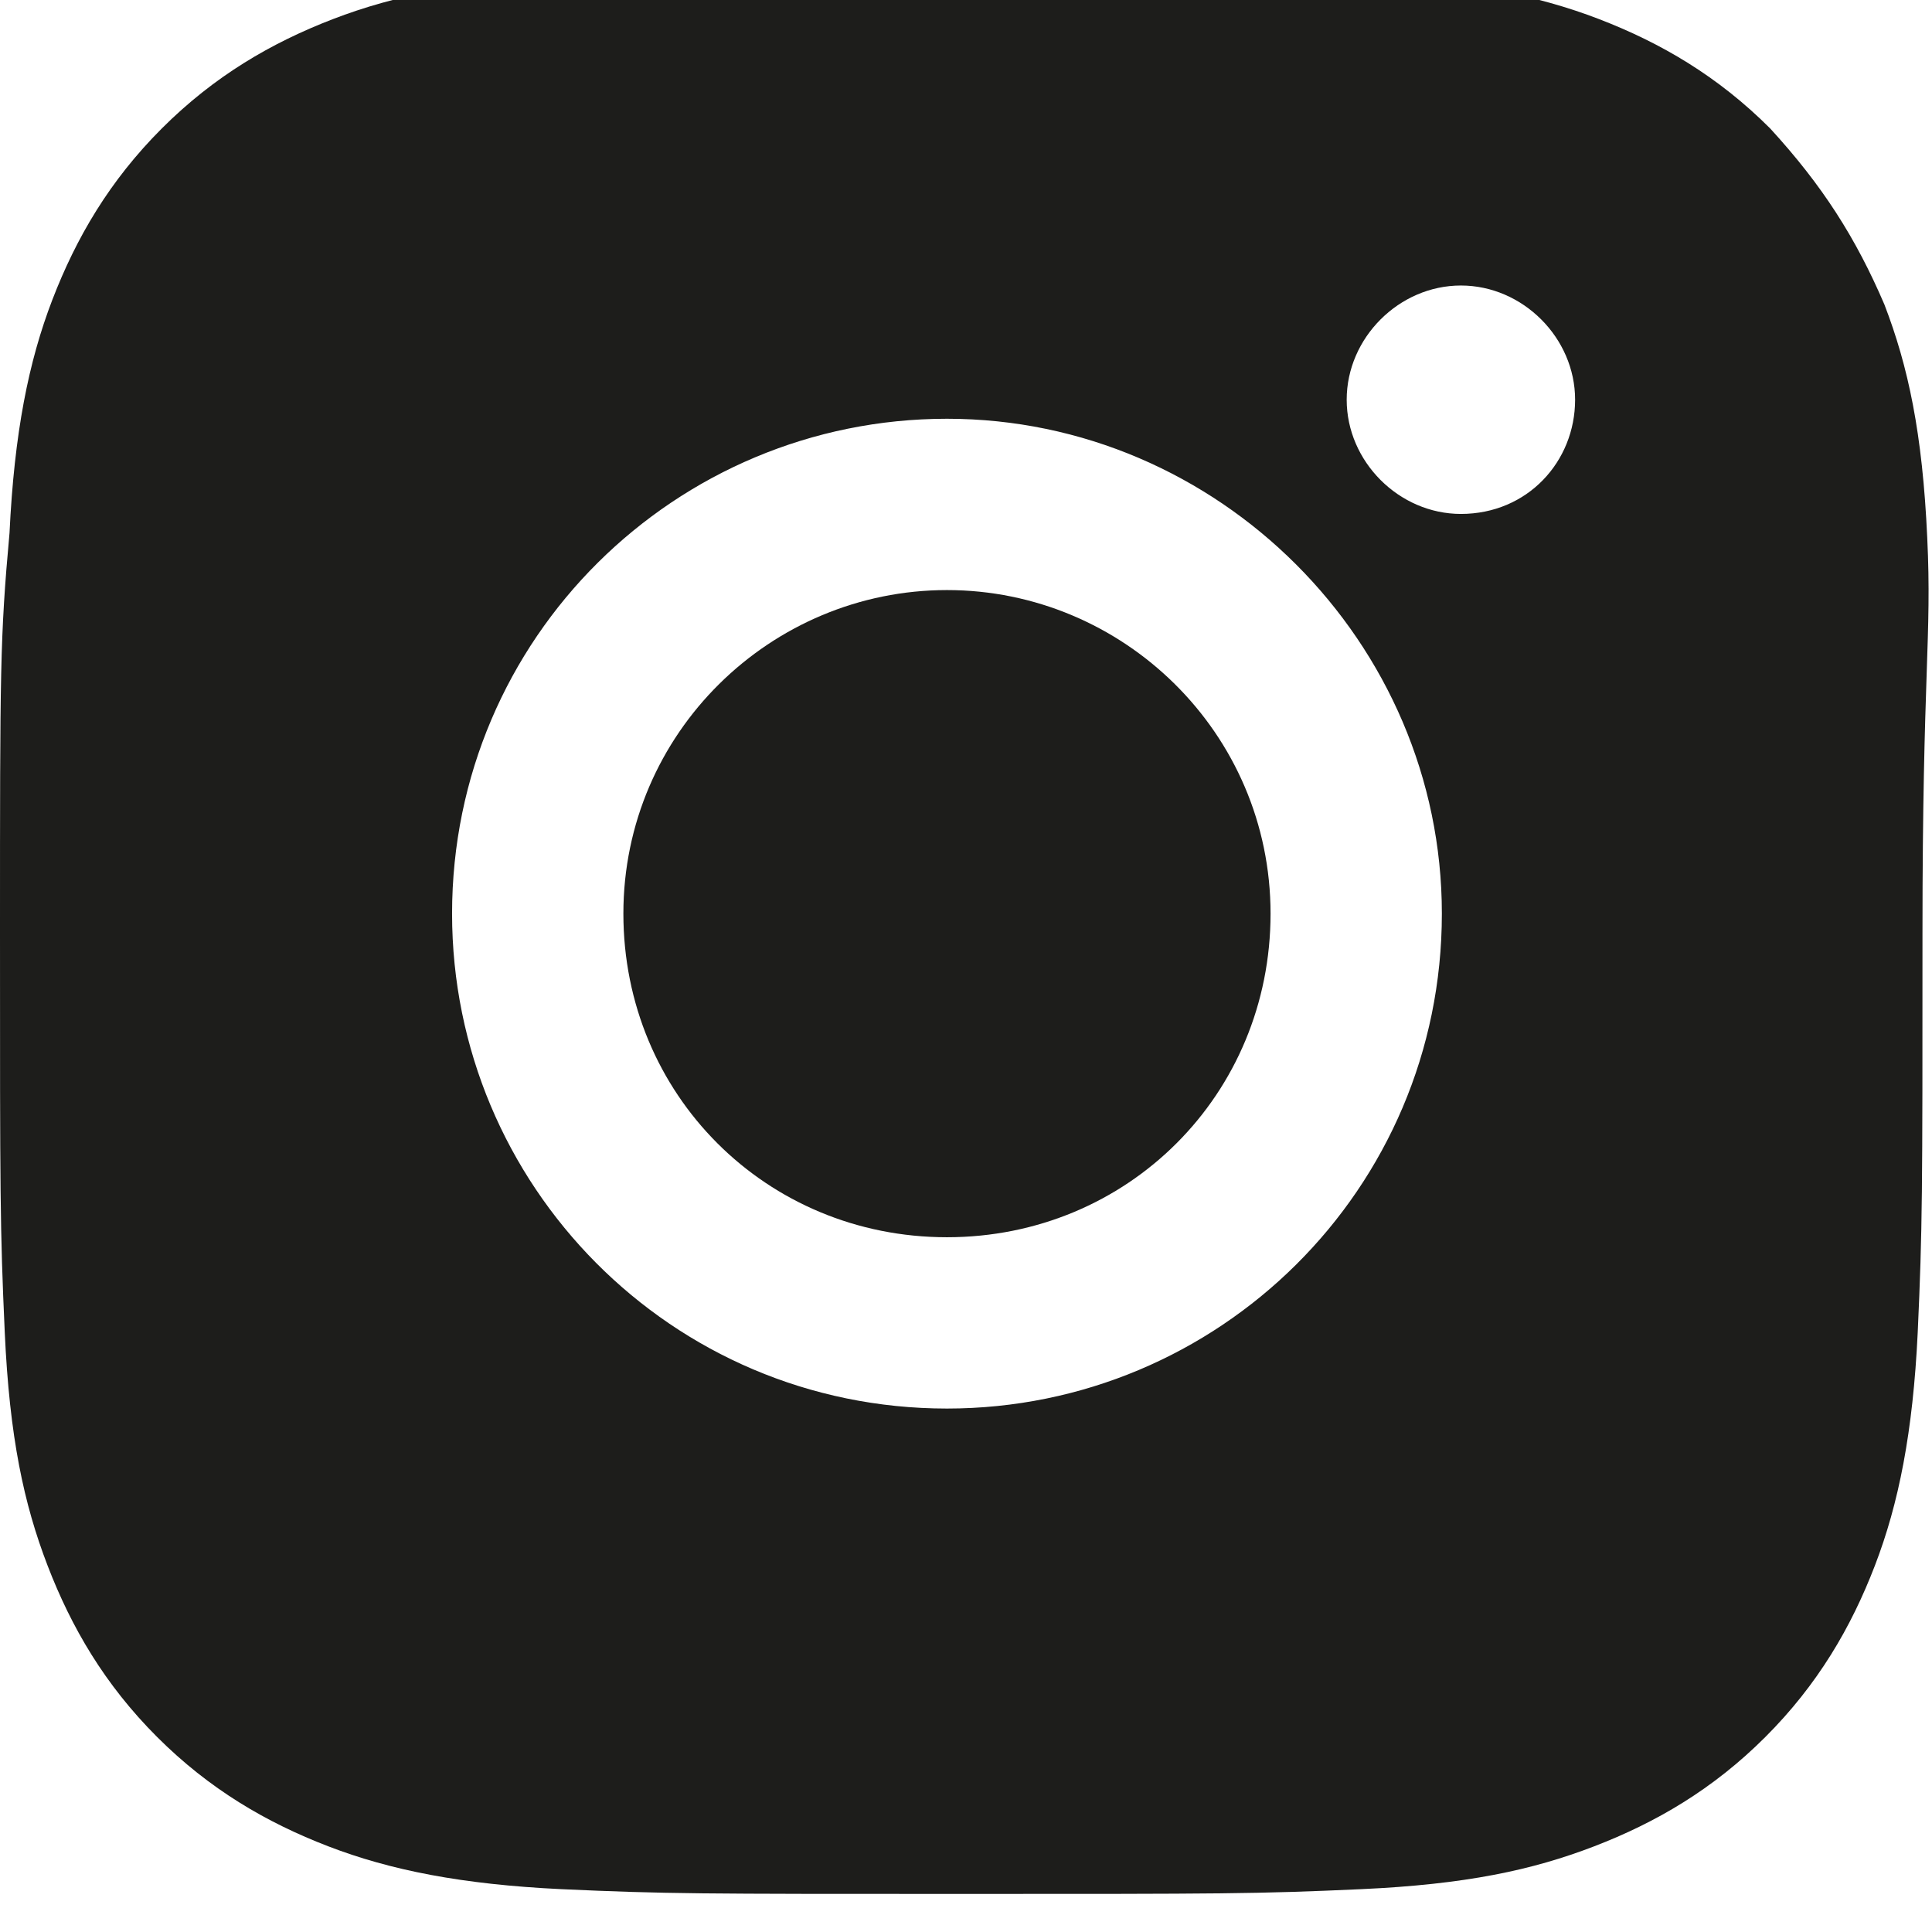
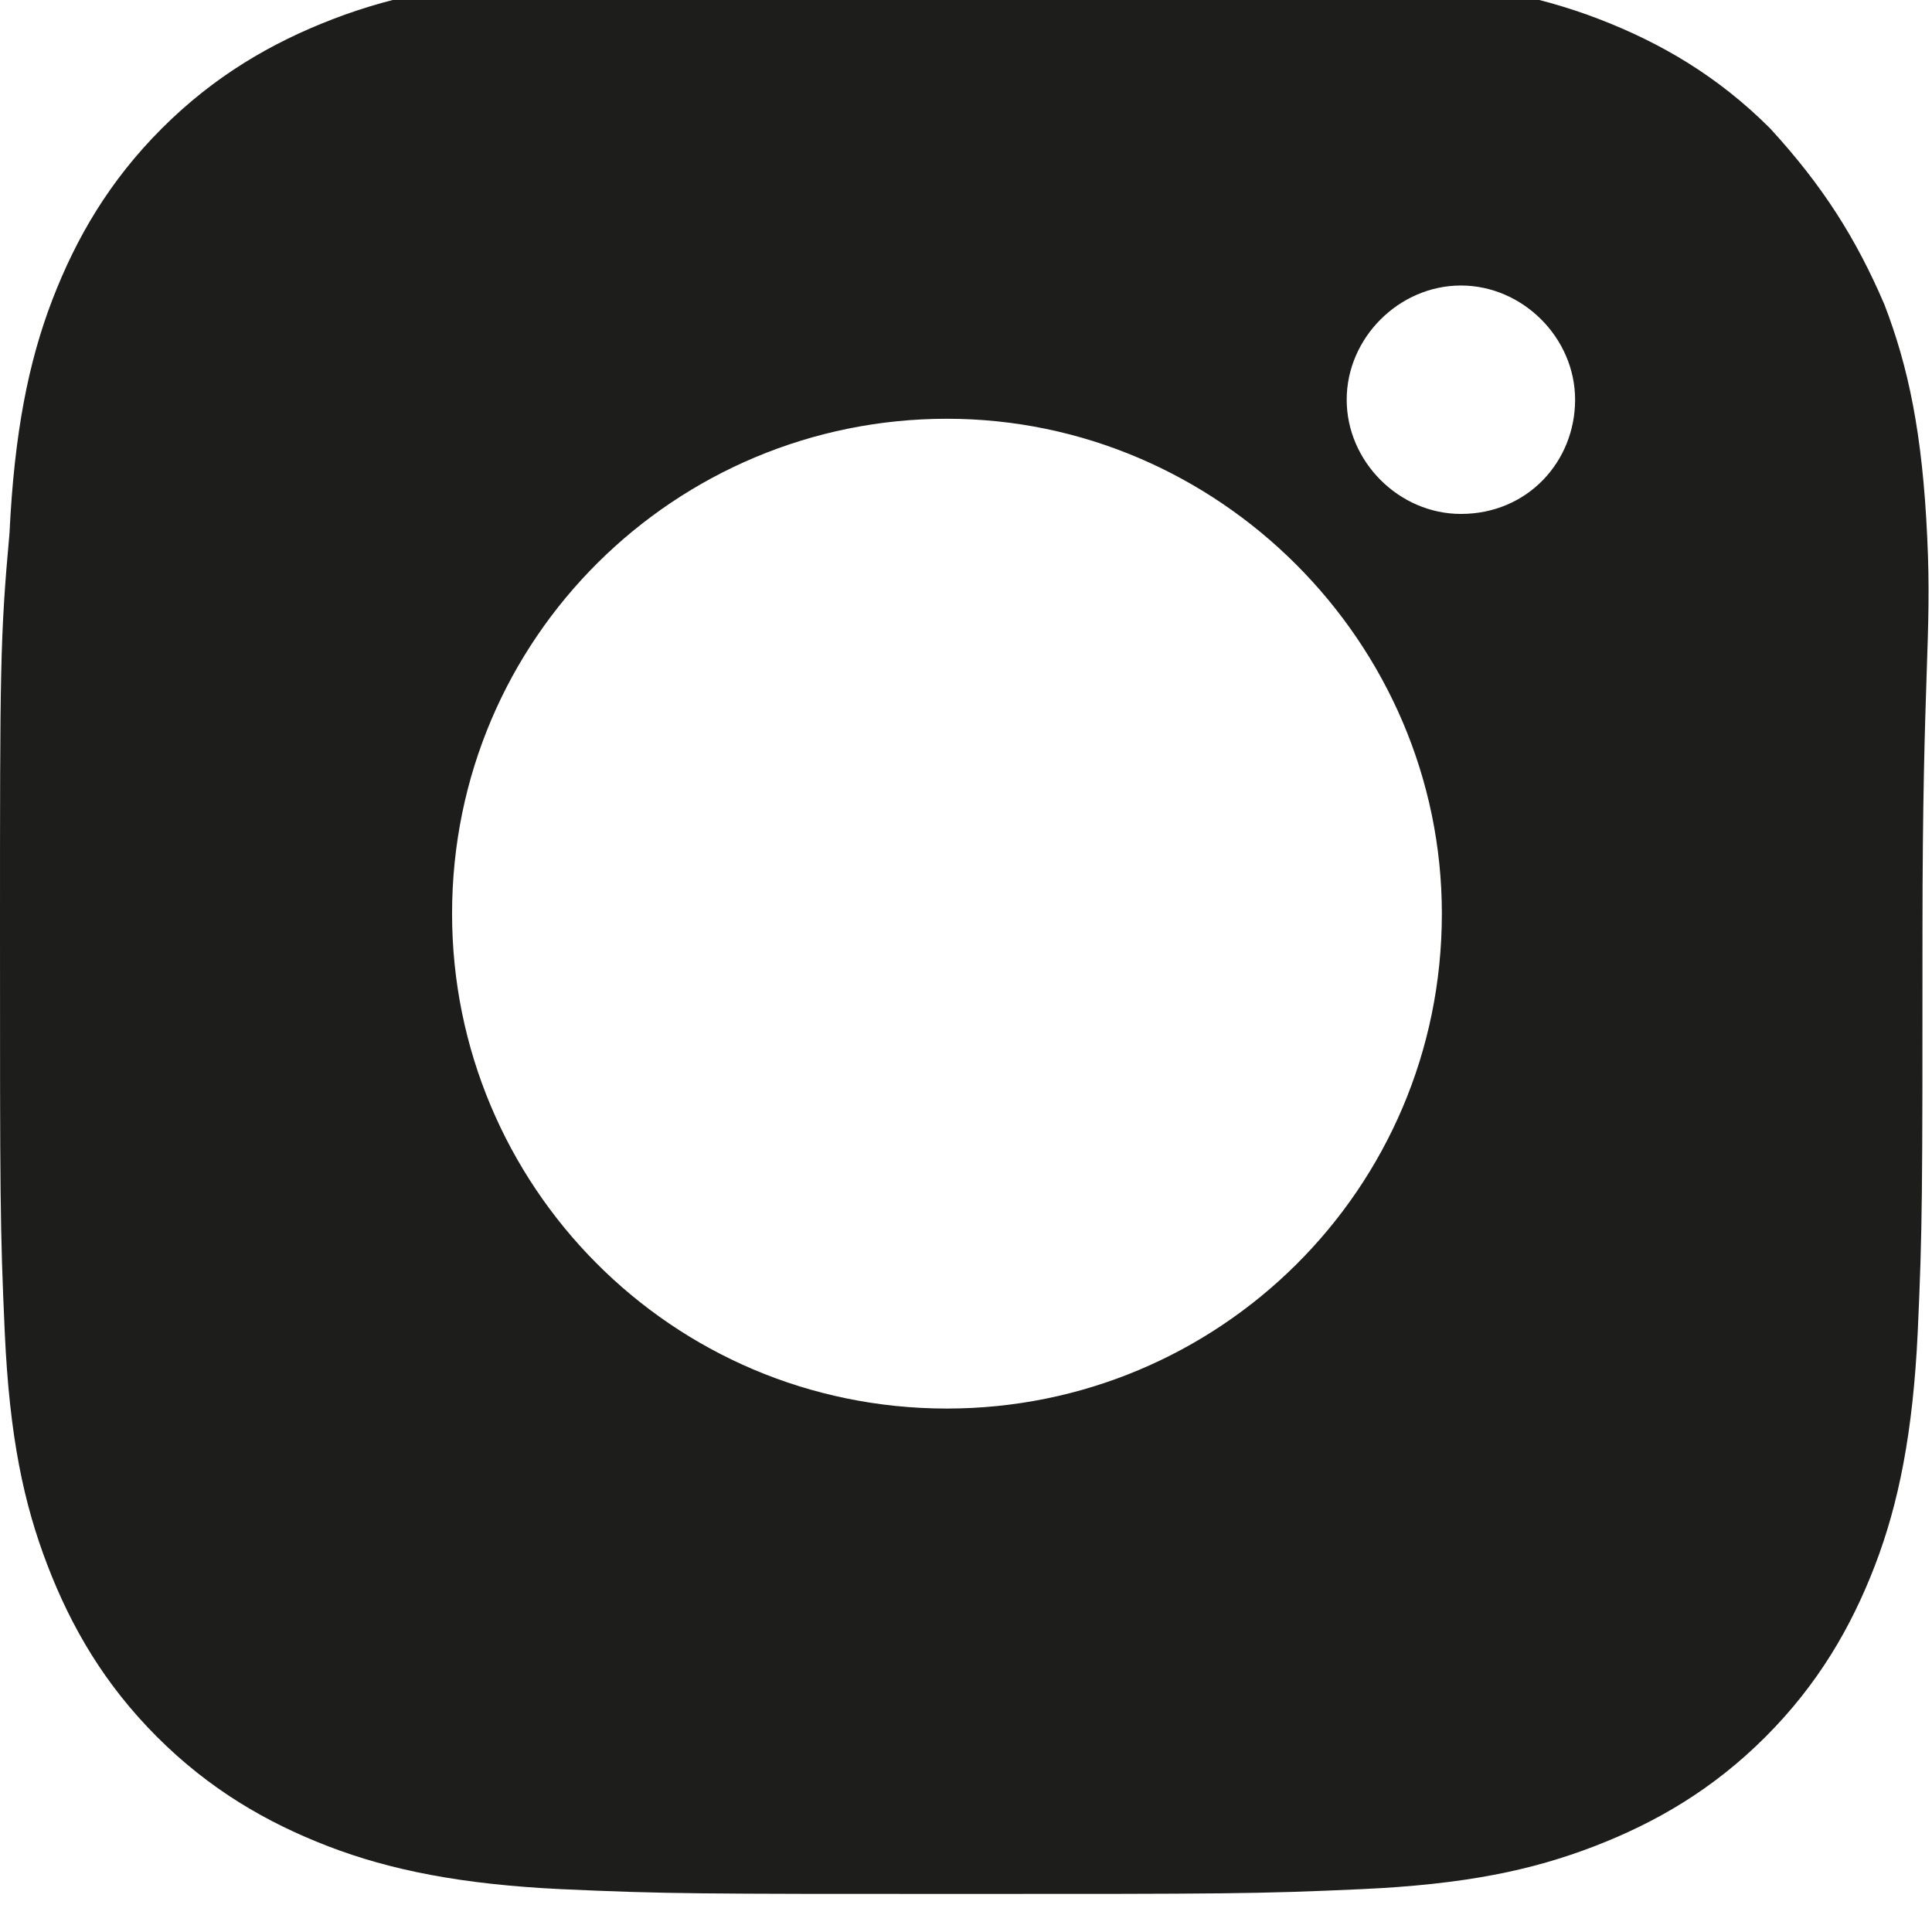
<svg xmlns="http://www.w3.org/2000/svg" version="1.1" id="Laag_1" x="0px" y="0px" viewBox="0 0 40.6 40.6" style="enable-background:new 0 0 40.6 40.6;" xml:space="preserve">
  <style type="text/css">
	.st0{fill:#1D1D1B;}
</style>
  <g>
    <g>
-       <path class="st0" d="M19.9,12.4c-3.7,0-6.8,3-6.8,6.8s3,6.8,6.8,6.8s6.8-3,6.8-6.8S23.6,12.4,19.9,12.4z" />
      <path class="st0" d="M40.5,11.3c-0.1-2.2-0.4-3.6-0.9-4.9C39,5,38.3,3.9,37.2,2.7c-1.1-1.1-2.3-1.8-3.6-2.3    c-1.3-0.5-2.8-0.8-4.9-0.9c-2.2-0.1-2.9-0.1-8.4-0.1c-5.5,0-6.2,0-8.4,0.1C9.8-0.4,8.3-0.1,7,0.4C5.7,0.9,4.5,1.6,3.4,2.7    S1.6,5,1.1,6.3c-0.5,1.3-0.8,2.8-0.9,4.9C0,13.4,0,14.1,0,19.6s0,6.2,0.1,8.4c0.1,2.2,0.4,3.6,0.9,4.9c0.5,1.3,1.2,2.5,2.3,3.6    c1.1,1.1,2.3,1.8,3.6,2.3c1.3,0.5,2.8,0.8,4.9,0.9c2.2,0.1,2.9,0.1,8.4,0.1c5.5,0,6.2,0,8.4-0.1c2.2-0.1,3.6-0.4,4.9-0.9    c1.3-0.5,2.5-1.2,3.6-2.3c1.1-1.1,1.8-2.3,2.3-3.6c0.5-1.3,0.8-2.8,0.9-4.9c0.1-2.2,0.1-2.9,0.1-8.4S40.6,13.4,40.5,11.3z     M19.9,29.6c-5.8,0-10.4-4.7-10.4-10.4c0-5.8,4.7-10.4,10.4-10.4s10.4,4.7,10.4,10.4C30.3,25,25.6,29.6,19.9,29.6z M30.7,10.8    c-1.3,0-2.4-1.1-2.4-2.4s1.1-2.4,2.4-2.4c1.3,0,2.4,1.1,2.4,2.4S32.1,10.8,30.7,10.8z" />
    </g>
  </g>
</svg>